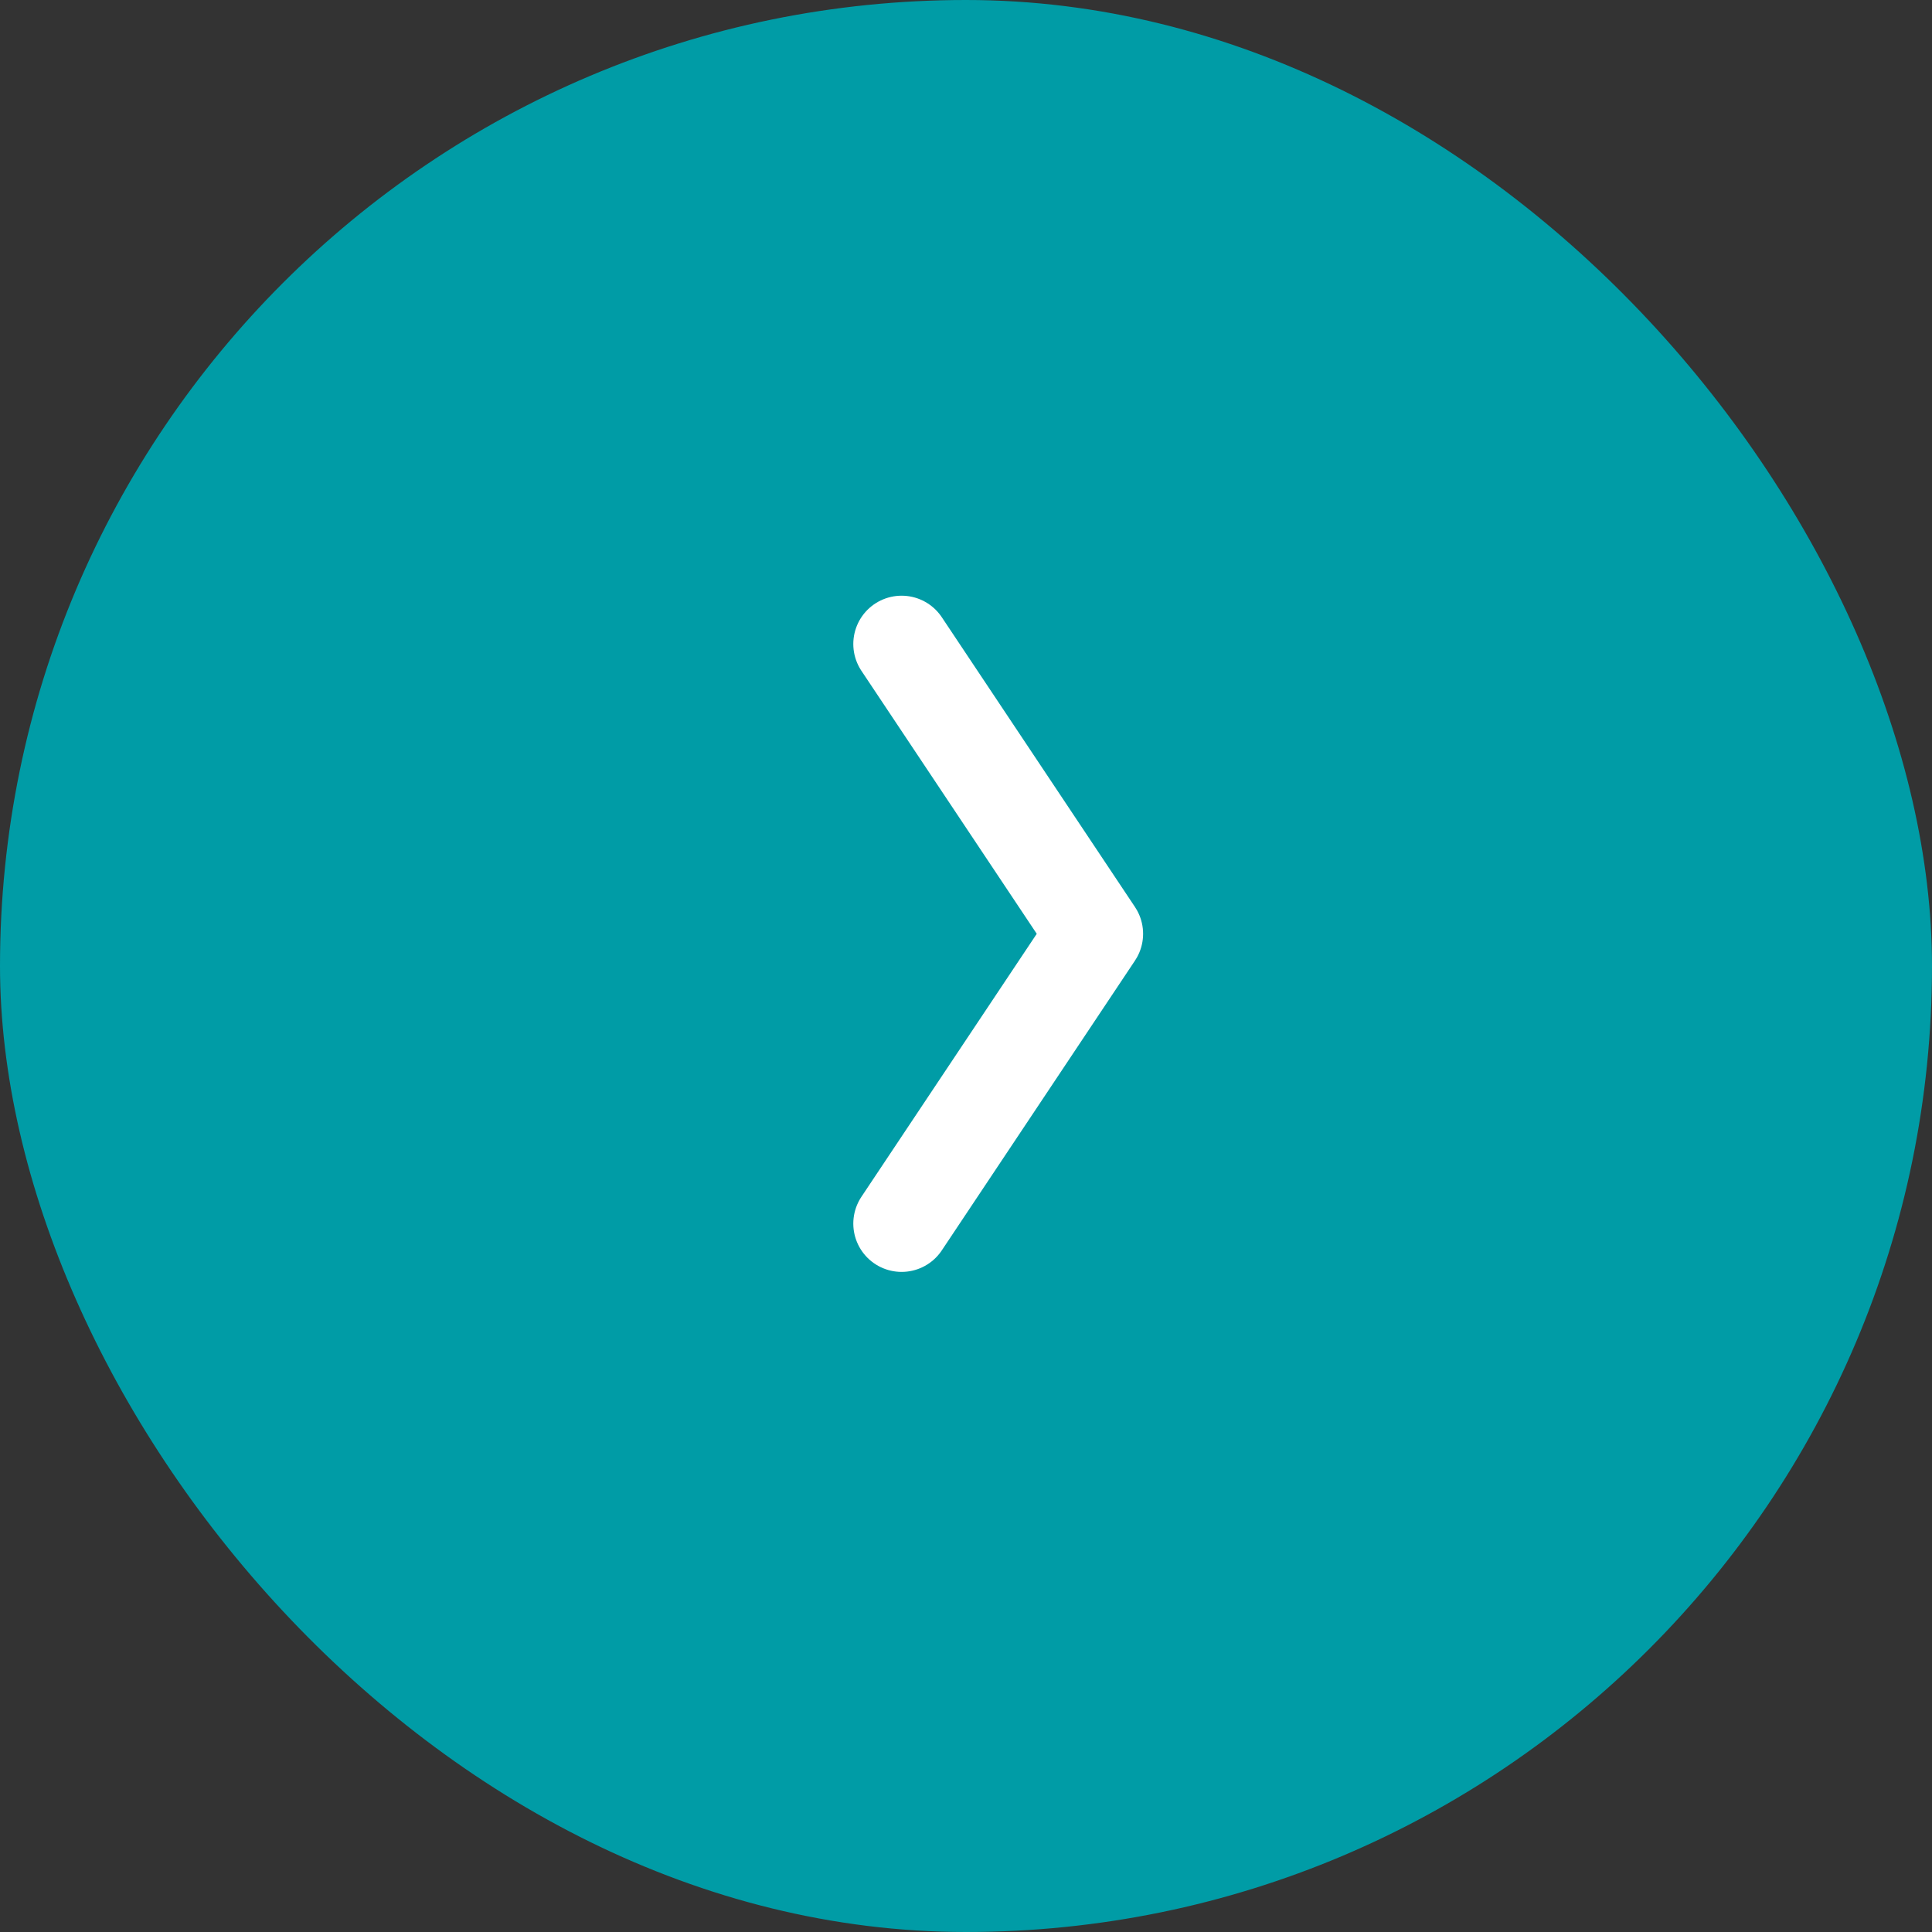
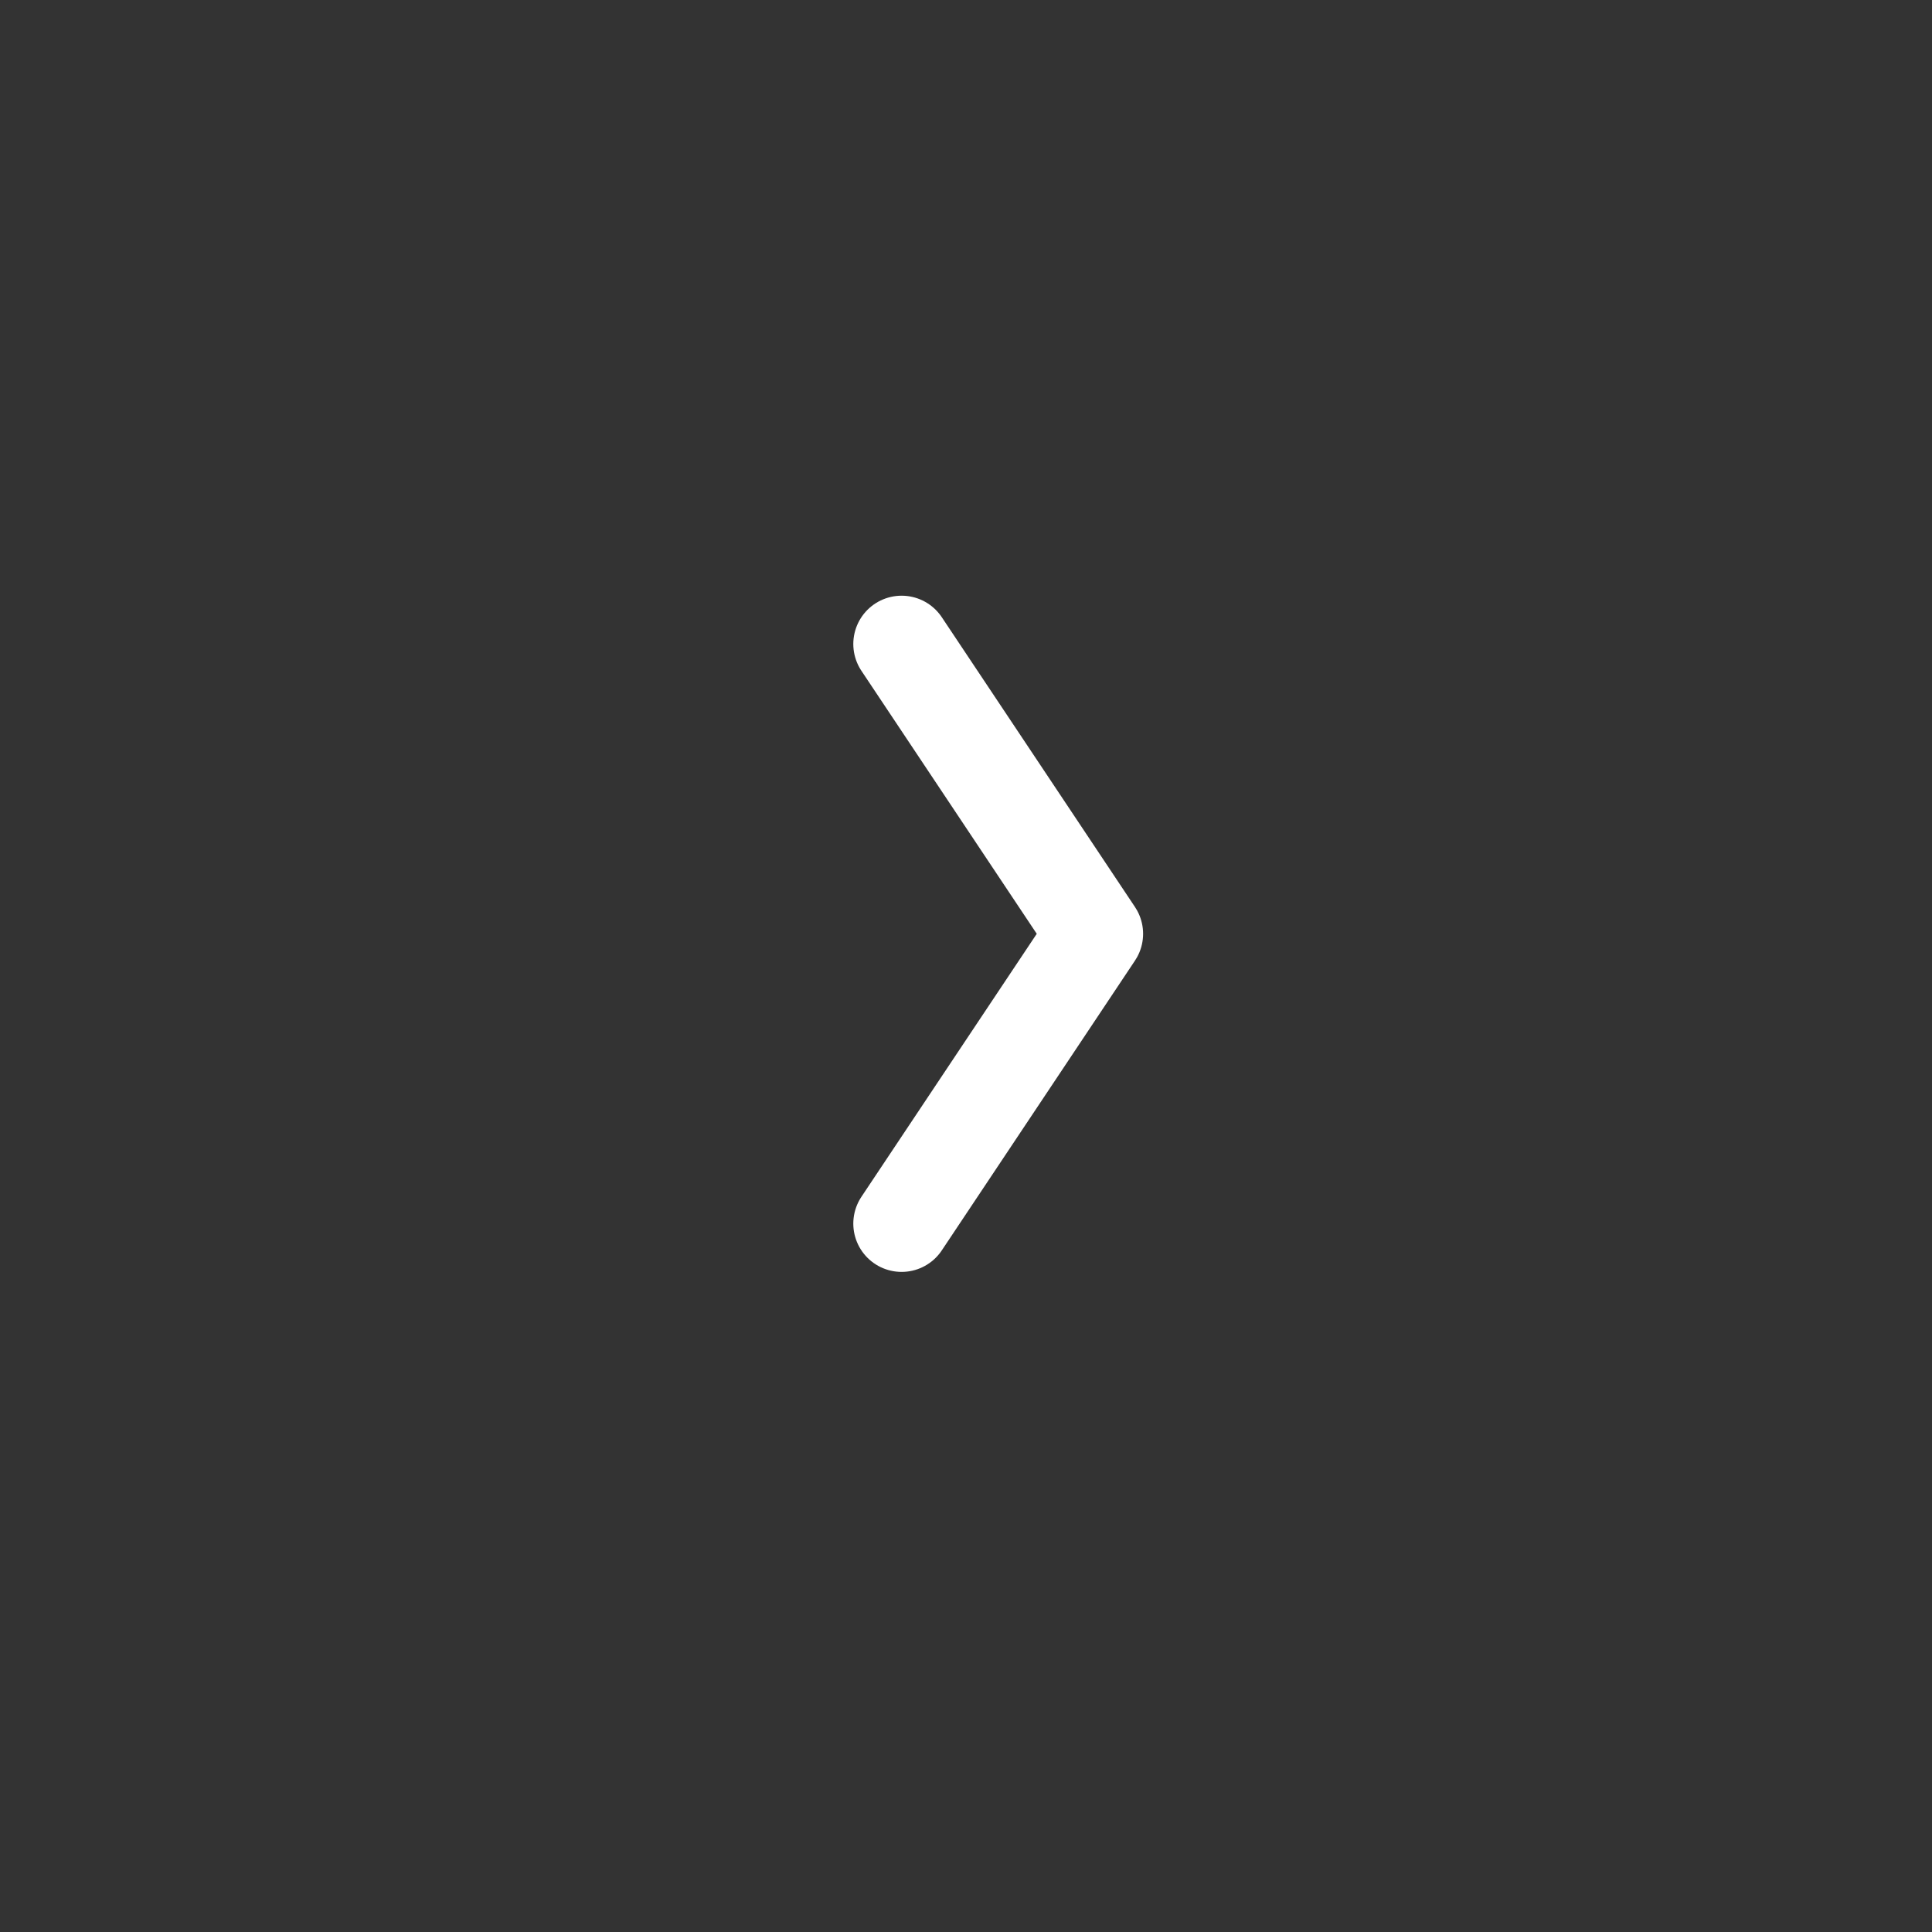
<svg xmlns="http://www.w3.org/2000/svg" width="30" height="30" viewBox="0 0 30 30">
  <rect x="0" y="0" width="30" height="30" fill="#333333" stroke="none" />
  <g fill="none" fill-rule="evenodd">
    <g>
      <g transform="translate(-513 -3508) translate(513 3508)">
-         <rect width="30" height="30" fill="#009CA6" rx="15" />
        <path stroke="#FFF" stroke-linecap="round" stroke-linejoin="round" stroke-width="1.5" d="M14 10L17 14.5 14 19" />
      </g>
    </g>
  </g>
</svg>